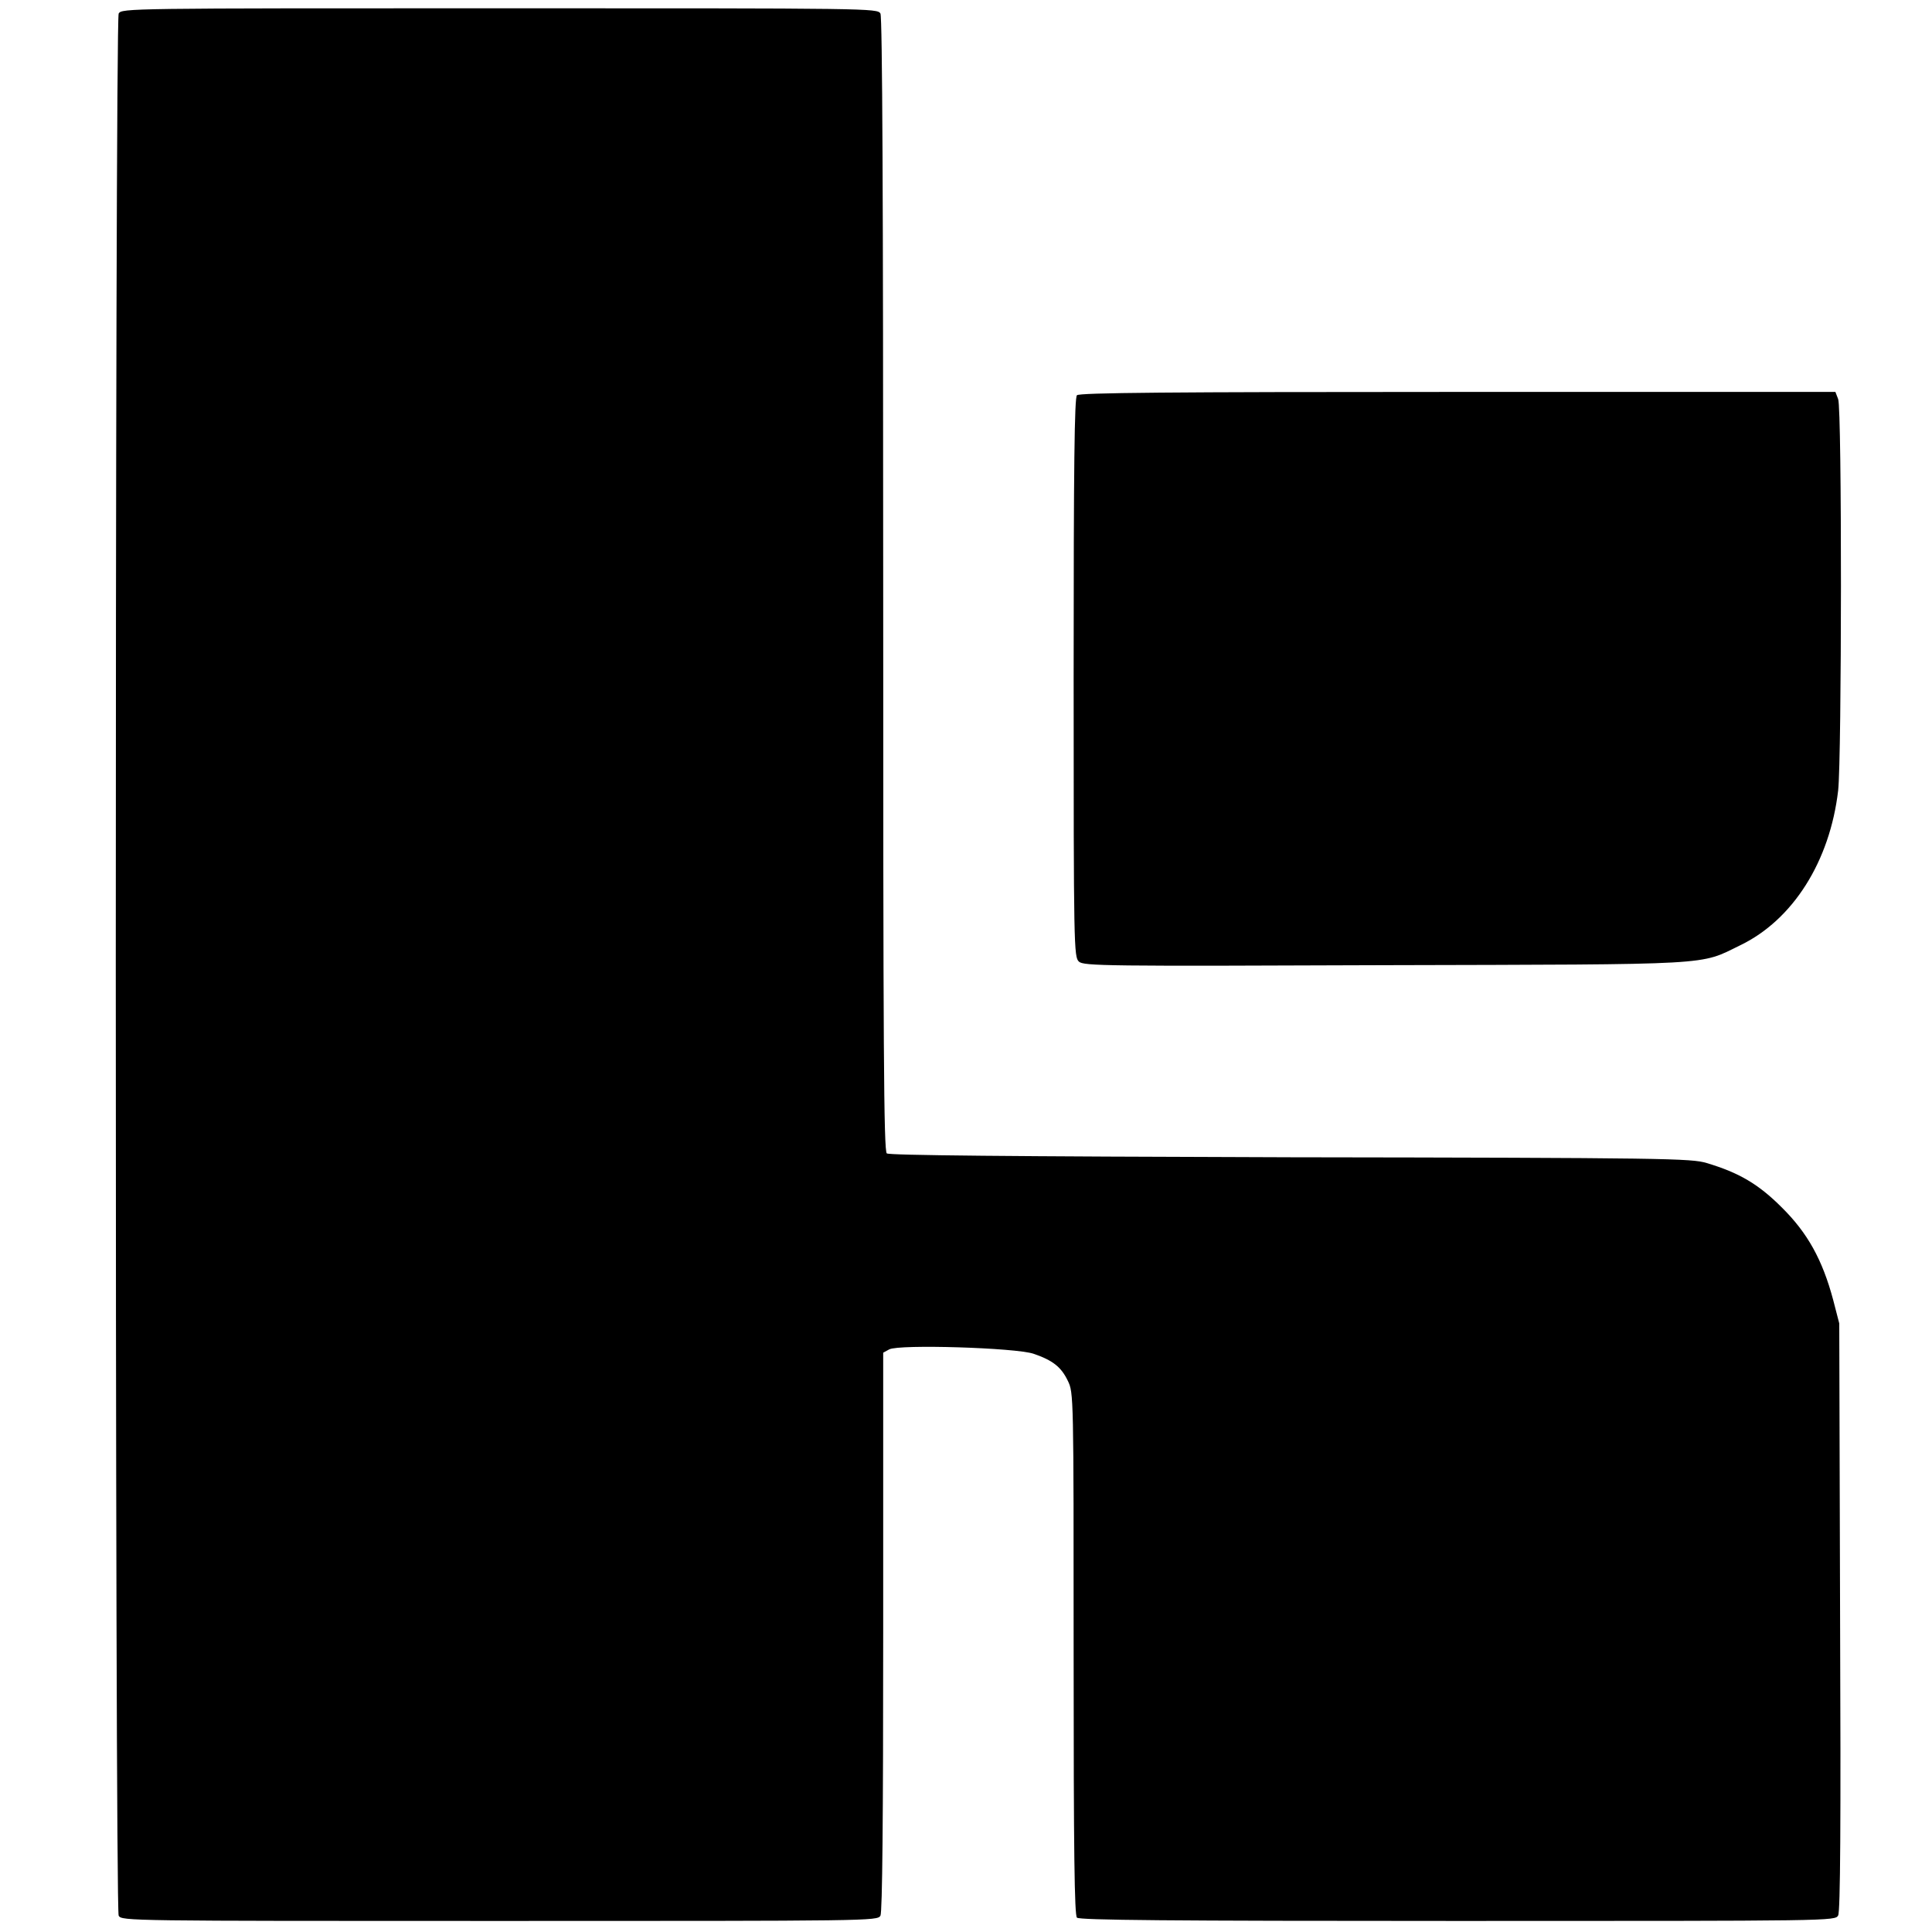
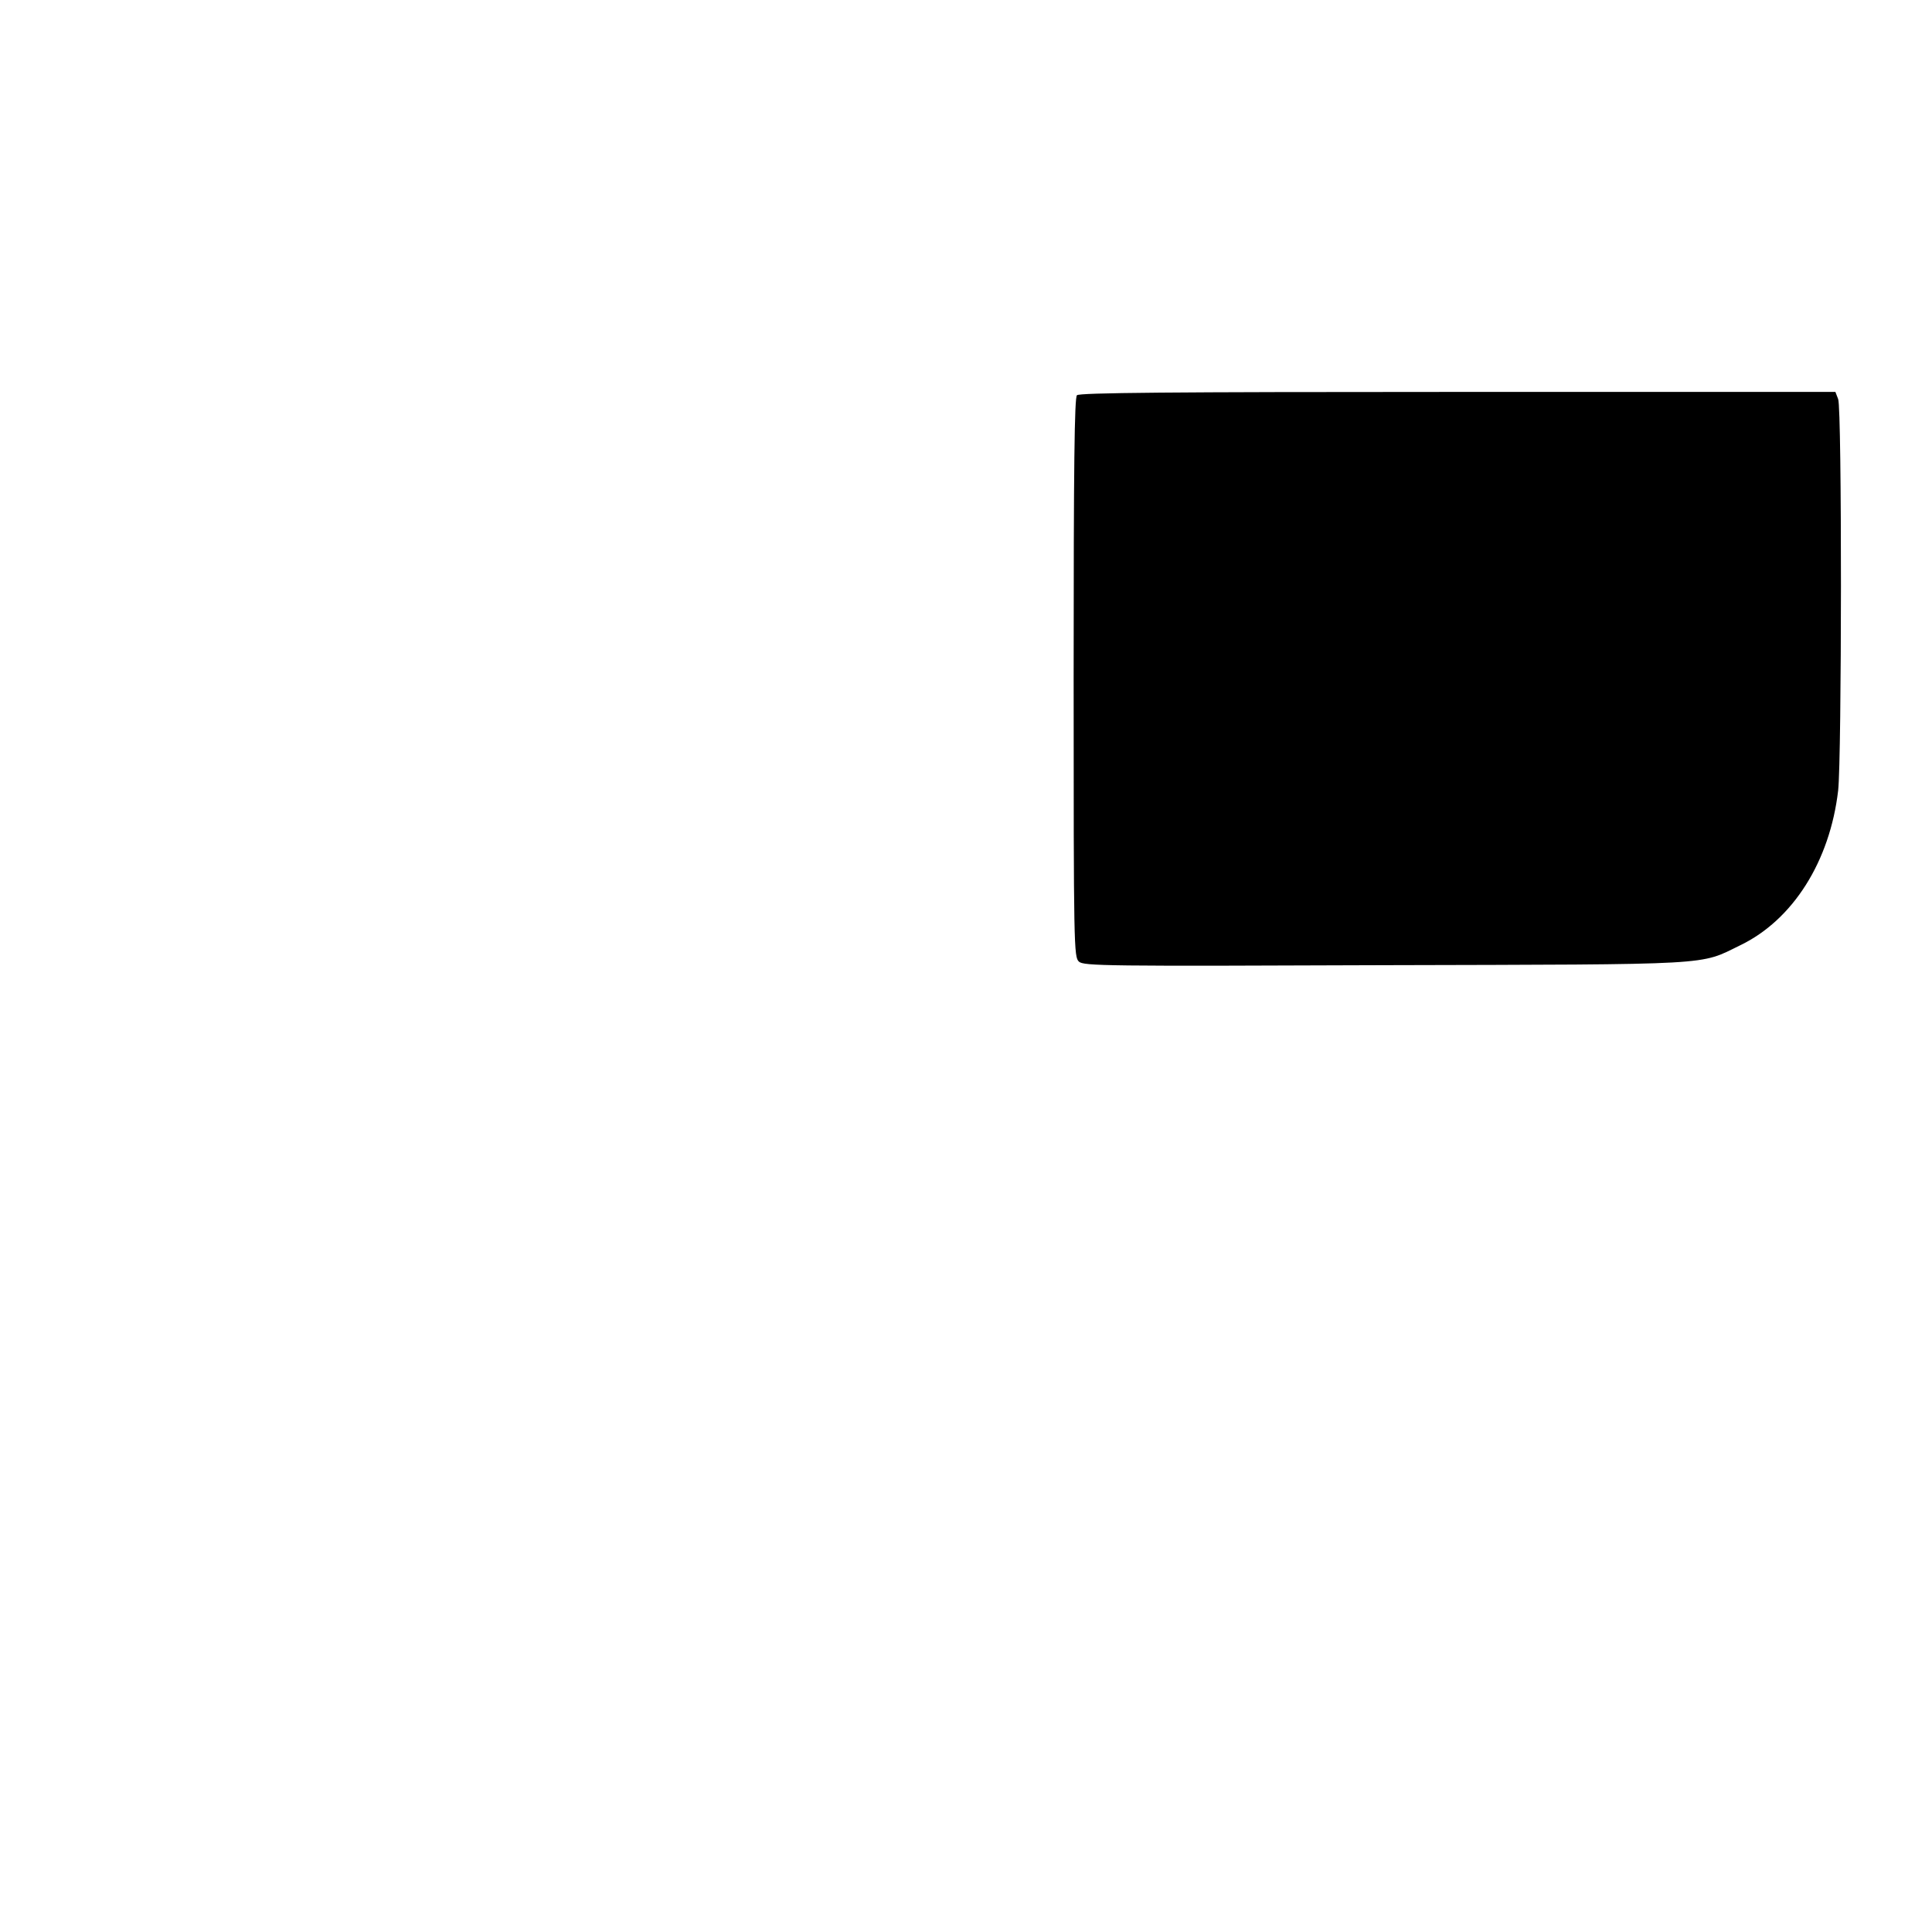
<svg xmlns="http://www.w3.org/2000/svg" version="1.0" width="700pt" height="700pt" viewBox="0 0 700 700" preserveAspectRatio="xMidYMid meet">
  <g transform="translate(0,700) scale(0.1,-0.1)" fill="#000000" stroke="none">
-     <path d="M430 6951 c-14 -27 -14 -6865 0 -6892 11 -19 36 -19 1380 -19 1344 0 1369 0 1380 19 7 13 10 353 10 1030 l0 1010 22 12 c36 19 459 6 523 -16 70 -24 100 -48 124 -98 21 -43 21 -51 21 -988 0 -722 3 -948 12 -957 9 -9 329 -12 1380 -12 1360 0 1367 0 1378 20 8 14 10 336 7 1083 l-3 1062 -22 85 c-39 146 -93 243 -186 335 -85 85 -155 126 -272 161 -55 17 -148 19 -1508 21 -1033 3 -1453 7 -1463 14 -11 10 -13 375 -13 2061 0 1393 -3 2056 -10 2069 -11 19 -36 19 -1380 19 -1344 0 -1369 0 -1380 -19z" />
    <path d="M3902 5568 c-9 -9 -12 -250 -12 -1023 0 -977 1 -1012 19 -1029 17 -16 95 -17 1107 -13 1211 3 1139 -1 1289 72 191 92 325 304 355 561 13 117 14 1383 0 1418 l-10 26 -1368 0 c-1051 0 -1371 -3 -1380 -12z" />
  </g>
</svg>